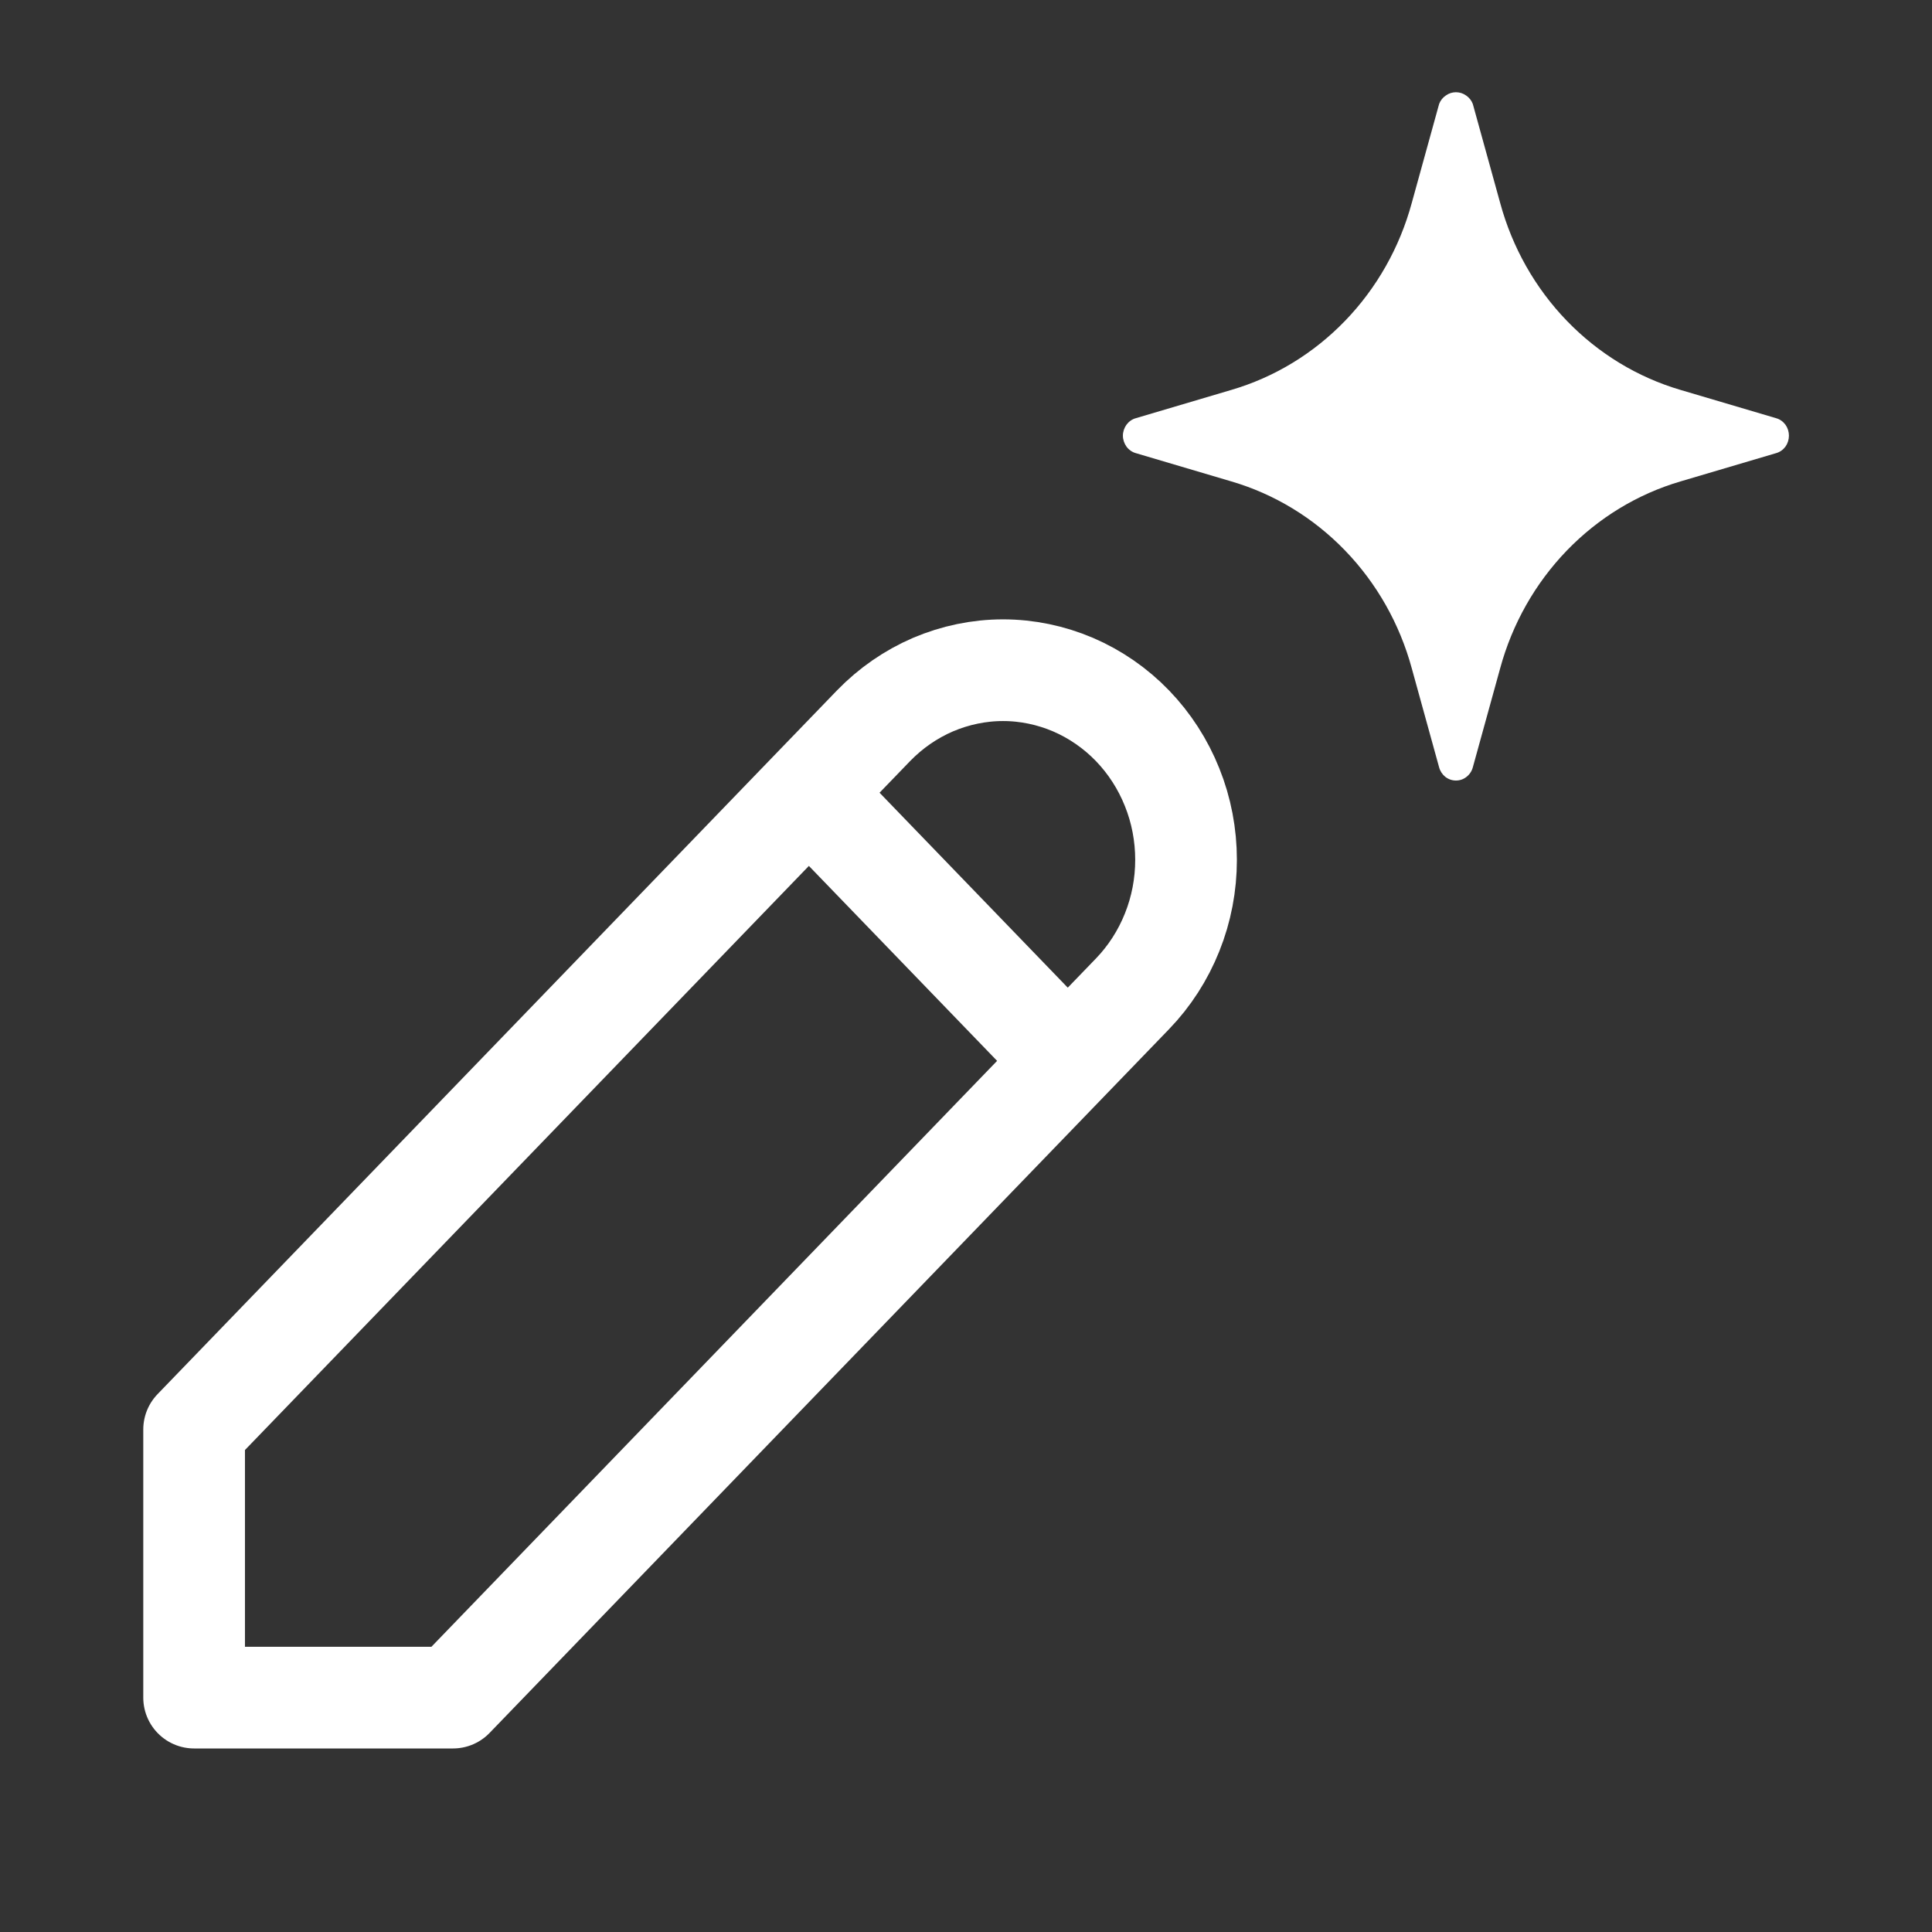
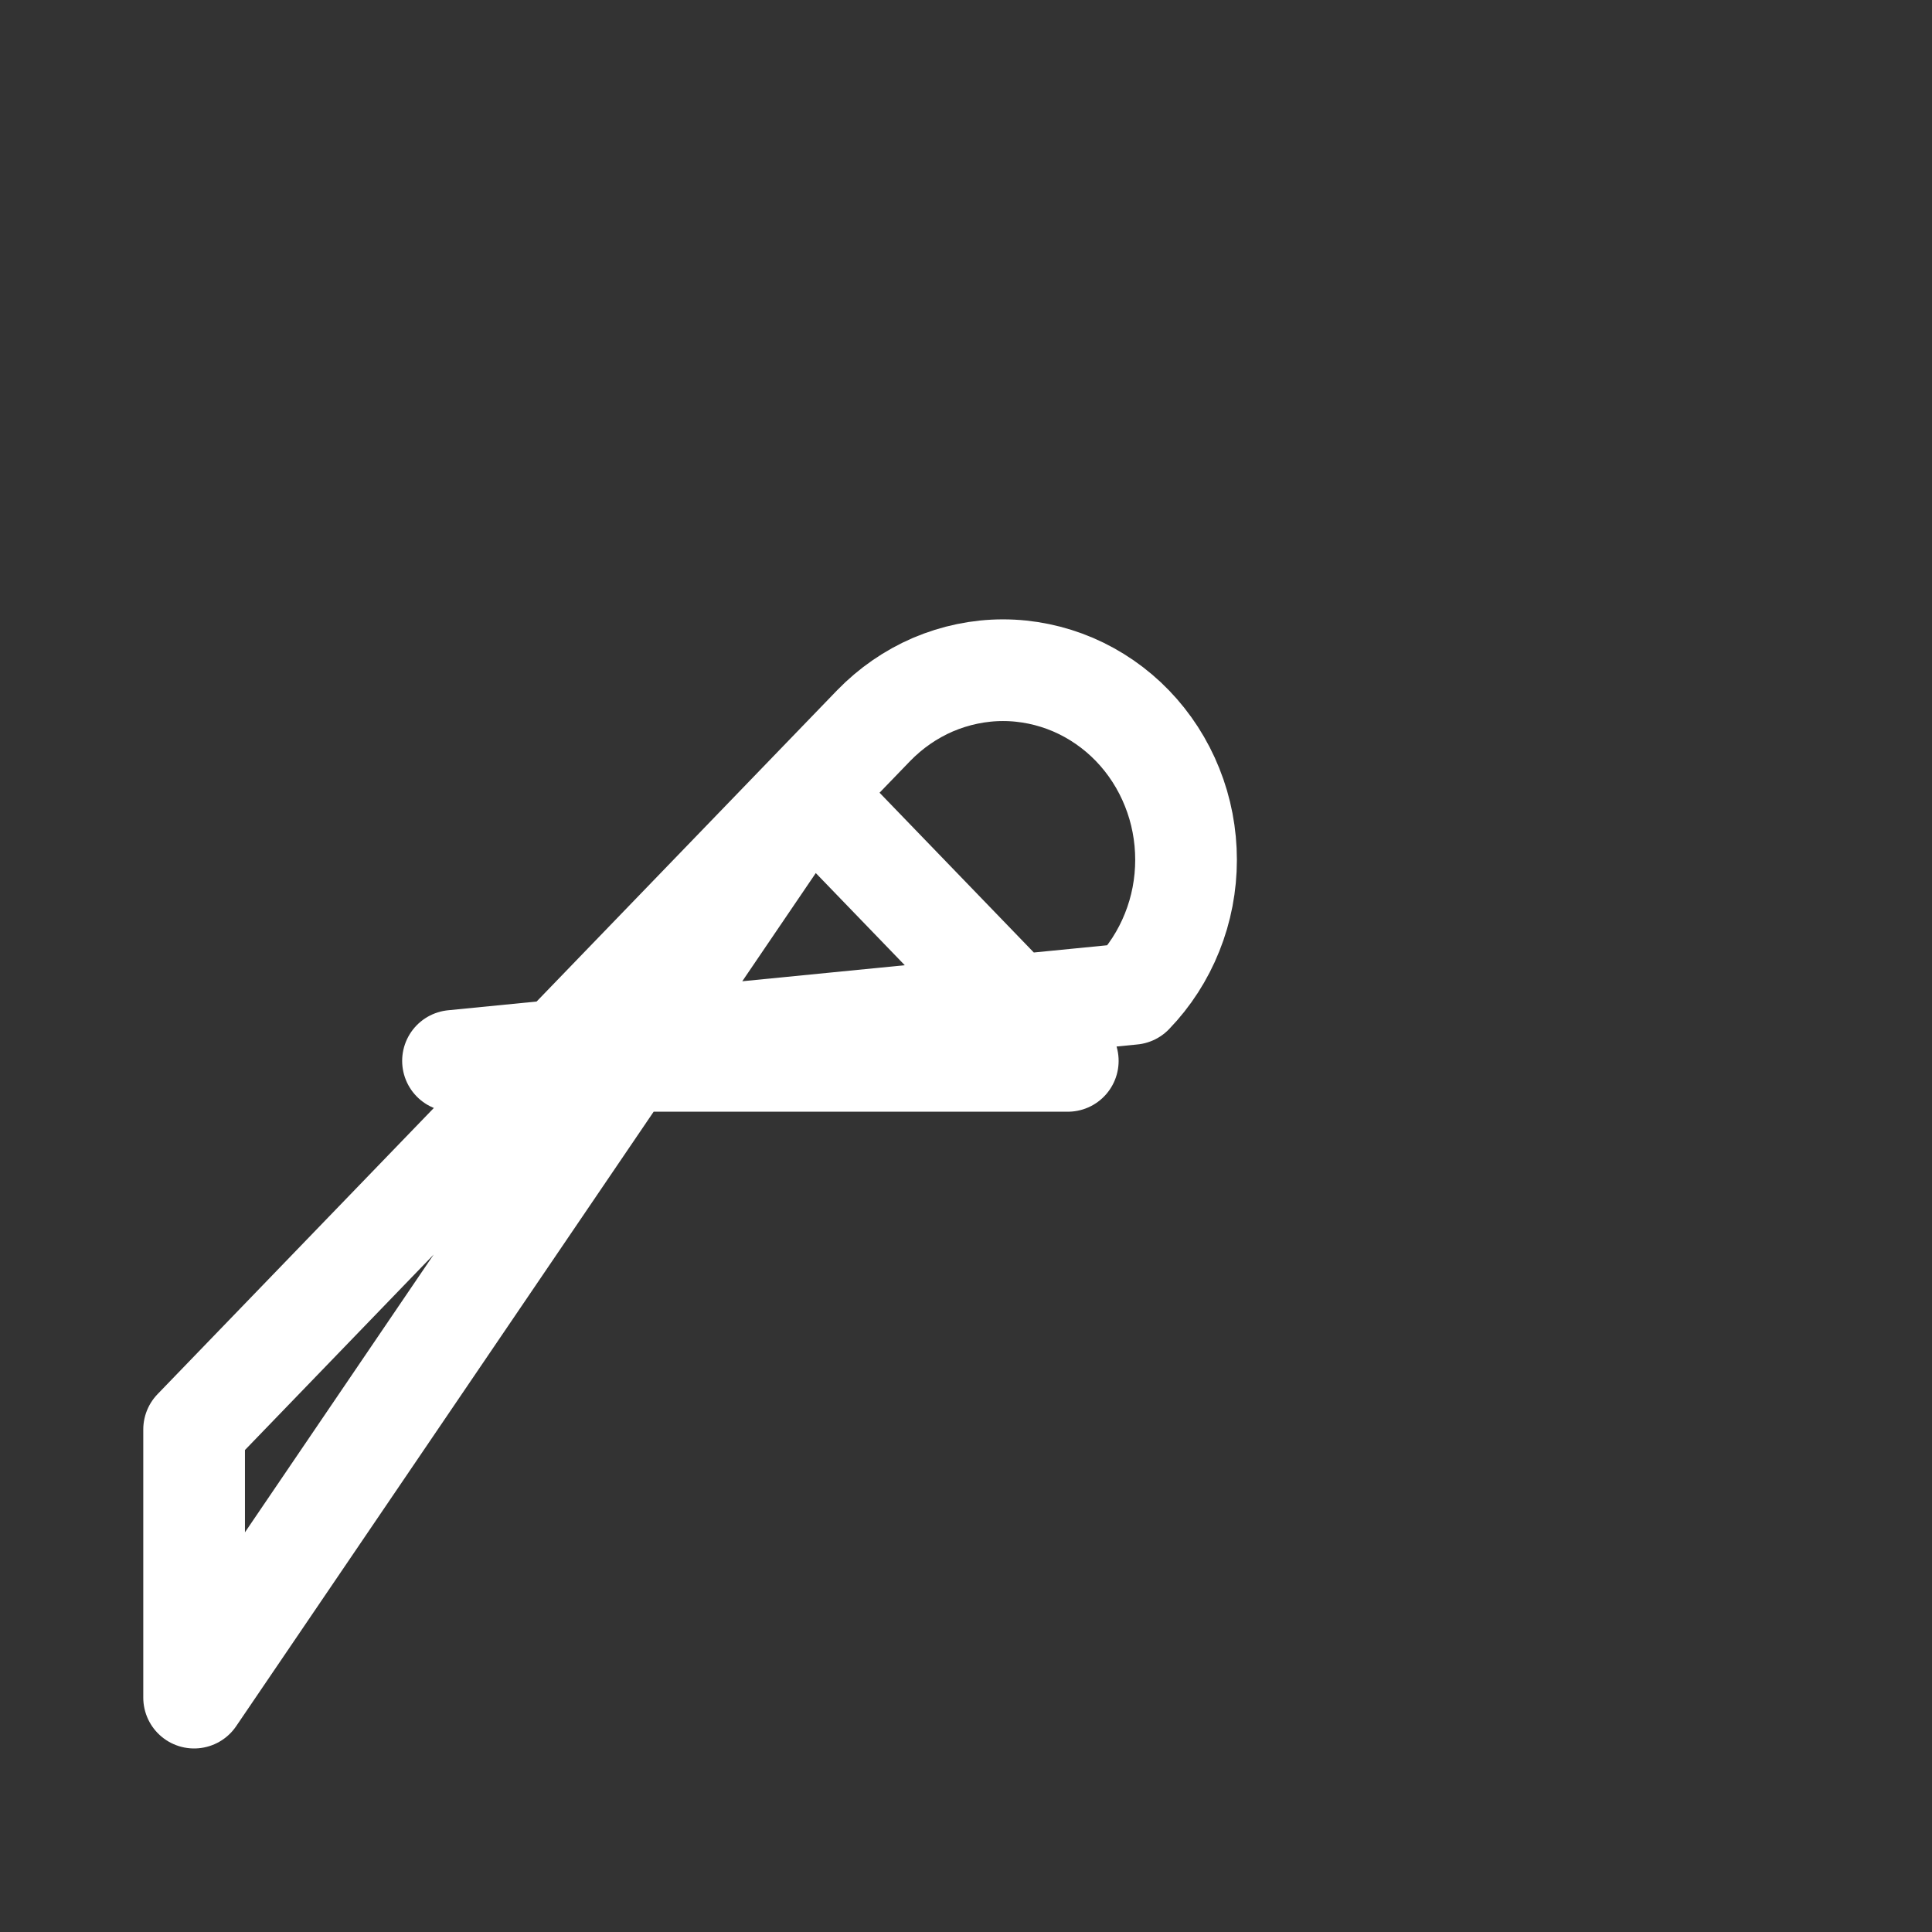
<svg xmlns="http://www.w3.org/2000/svg" width="19" height="19" viewBox="0 0 19 19" fill="none">
  <rect x="0" y="0" width="19" height="19" fill="#333333" stroke="none" />
-   <path d="M17.468 4.113L16.528 3.835C16.105 3.711 15.72 3.477 15.409 3.155C15.098 2.833 14.872 2.434 14.753 1.995L14.484 1.022C14.471 0.988 14.448 0.959 14.418 0.939C14.389 0.918 14.354 0.907 14.318 0.907C14.283 0.907 14.248 0.918 14.219 0.939C14.189 0.959 14.166 0.988 14.153 1.022L13.884 1.995C13.765 2.434 13.539 2.833 13.228 3.155C12.917 3.477 12.532 3.711 12.108 3.835L11.169 4.113C11.133 4.123 11.101 4.146 11.078 4.177C11.056 4.208 11.043 4.246 11.043 4.284C11.043 4.323 11.056 4.361 11.078 4.392C11.101 4.423 11.133 4.446 11.169 4.456L12.108 4.734C12.532 4.858 12.917 5.092 13.228 5.414C13.539 5.736 13.765 6.135 13.884 6.573L14.153 7.547C14.163 7.584 14.185 7.617 14.214 7.64C14.245 7.664 14.281 7.676 14.318 7.676C14.356 7.676 14.392 7.664 14.422 7.64C14.452 7.617 14.474 7.584 14.484 7.547L14.753 6.573C14.872 6.135 15.098 5.736 15.409 5.414C15.72 5.092 16.105 4.858 16.528 4.734L17.468 4.456C17.504 4.446 17.536 4.423 17.559 4.392C17.581 4.361 17.593 4.323 17.593 4.284C17.593 4.246 17.581 4.208 17.559 4.177C17.536 4.146 17.504 4.123 17.468 4.113Z" fill="white" />
-   <path d="M7.955 7.796L10.501 10.433M1.909 16.695H4.455L11.137 9.774C11.304 9.601 11.437 9.395 11.527 9.169C11.618 8.943 11.664 8.7 11.664 8.456C11.664 8.211 11.618 7.968 11.527 7.742C11.437 7.516 11.304 7.31 11.137 7.137C10.97 6.964 10.771 6.827 10.553 6.733C10.335 6.64 10.101 6.591 9.864 6.591C9.628 6.591 9.394 6.64 9.175 6.733C8.957 6.827 8.759 6.964 8.591 7.137L1.909 14.058V16.695Z" stroke="white" stroke-linecap="round" stroke-linejoin="round" />
+   <path d="M7.955 7.796L10.501 10.433H4.455L11.137 9.774C11.304 9.601 11.437 9.395 11.527 9.169C11.618 8.943 11.664 8.7 11.664 8.456C11.664 8.211 11.618 7.968 11.527 7.742C11.437 7.516 11.304 7.31 11.137 7.137C10.97 6.964 10.771 6.827 10.553 6.733C10.335 6.64 10.101 6.591 9.864 6.591C9.628 6.591 9.394 6.64 9.175 6.733C8.957 6.827 8.759 6.964 8.591 7.137L1.909 14.058V16.695Z" stroke="white" stroke-linecap="round" stroke-linejoin="round" />
</svg>